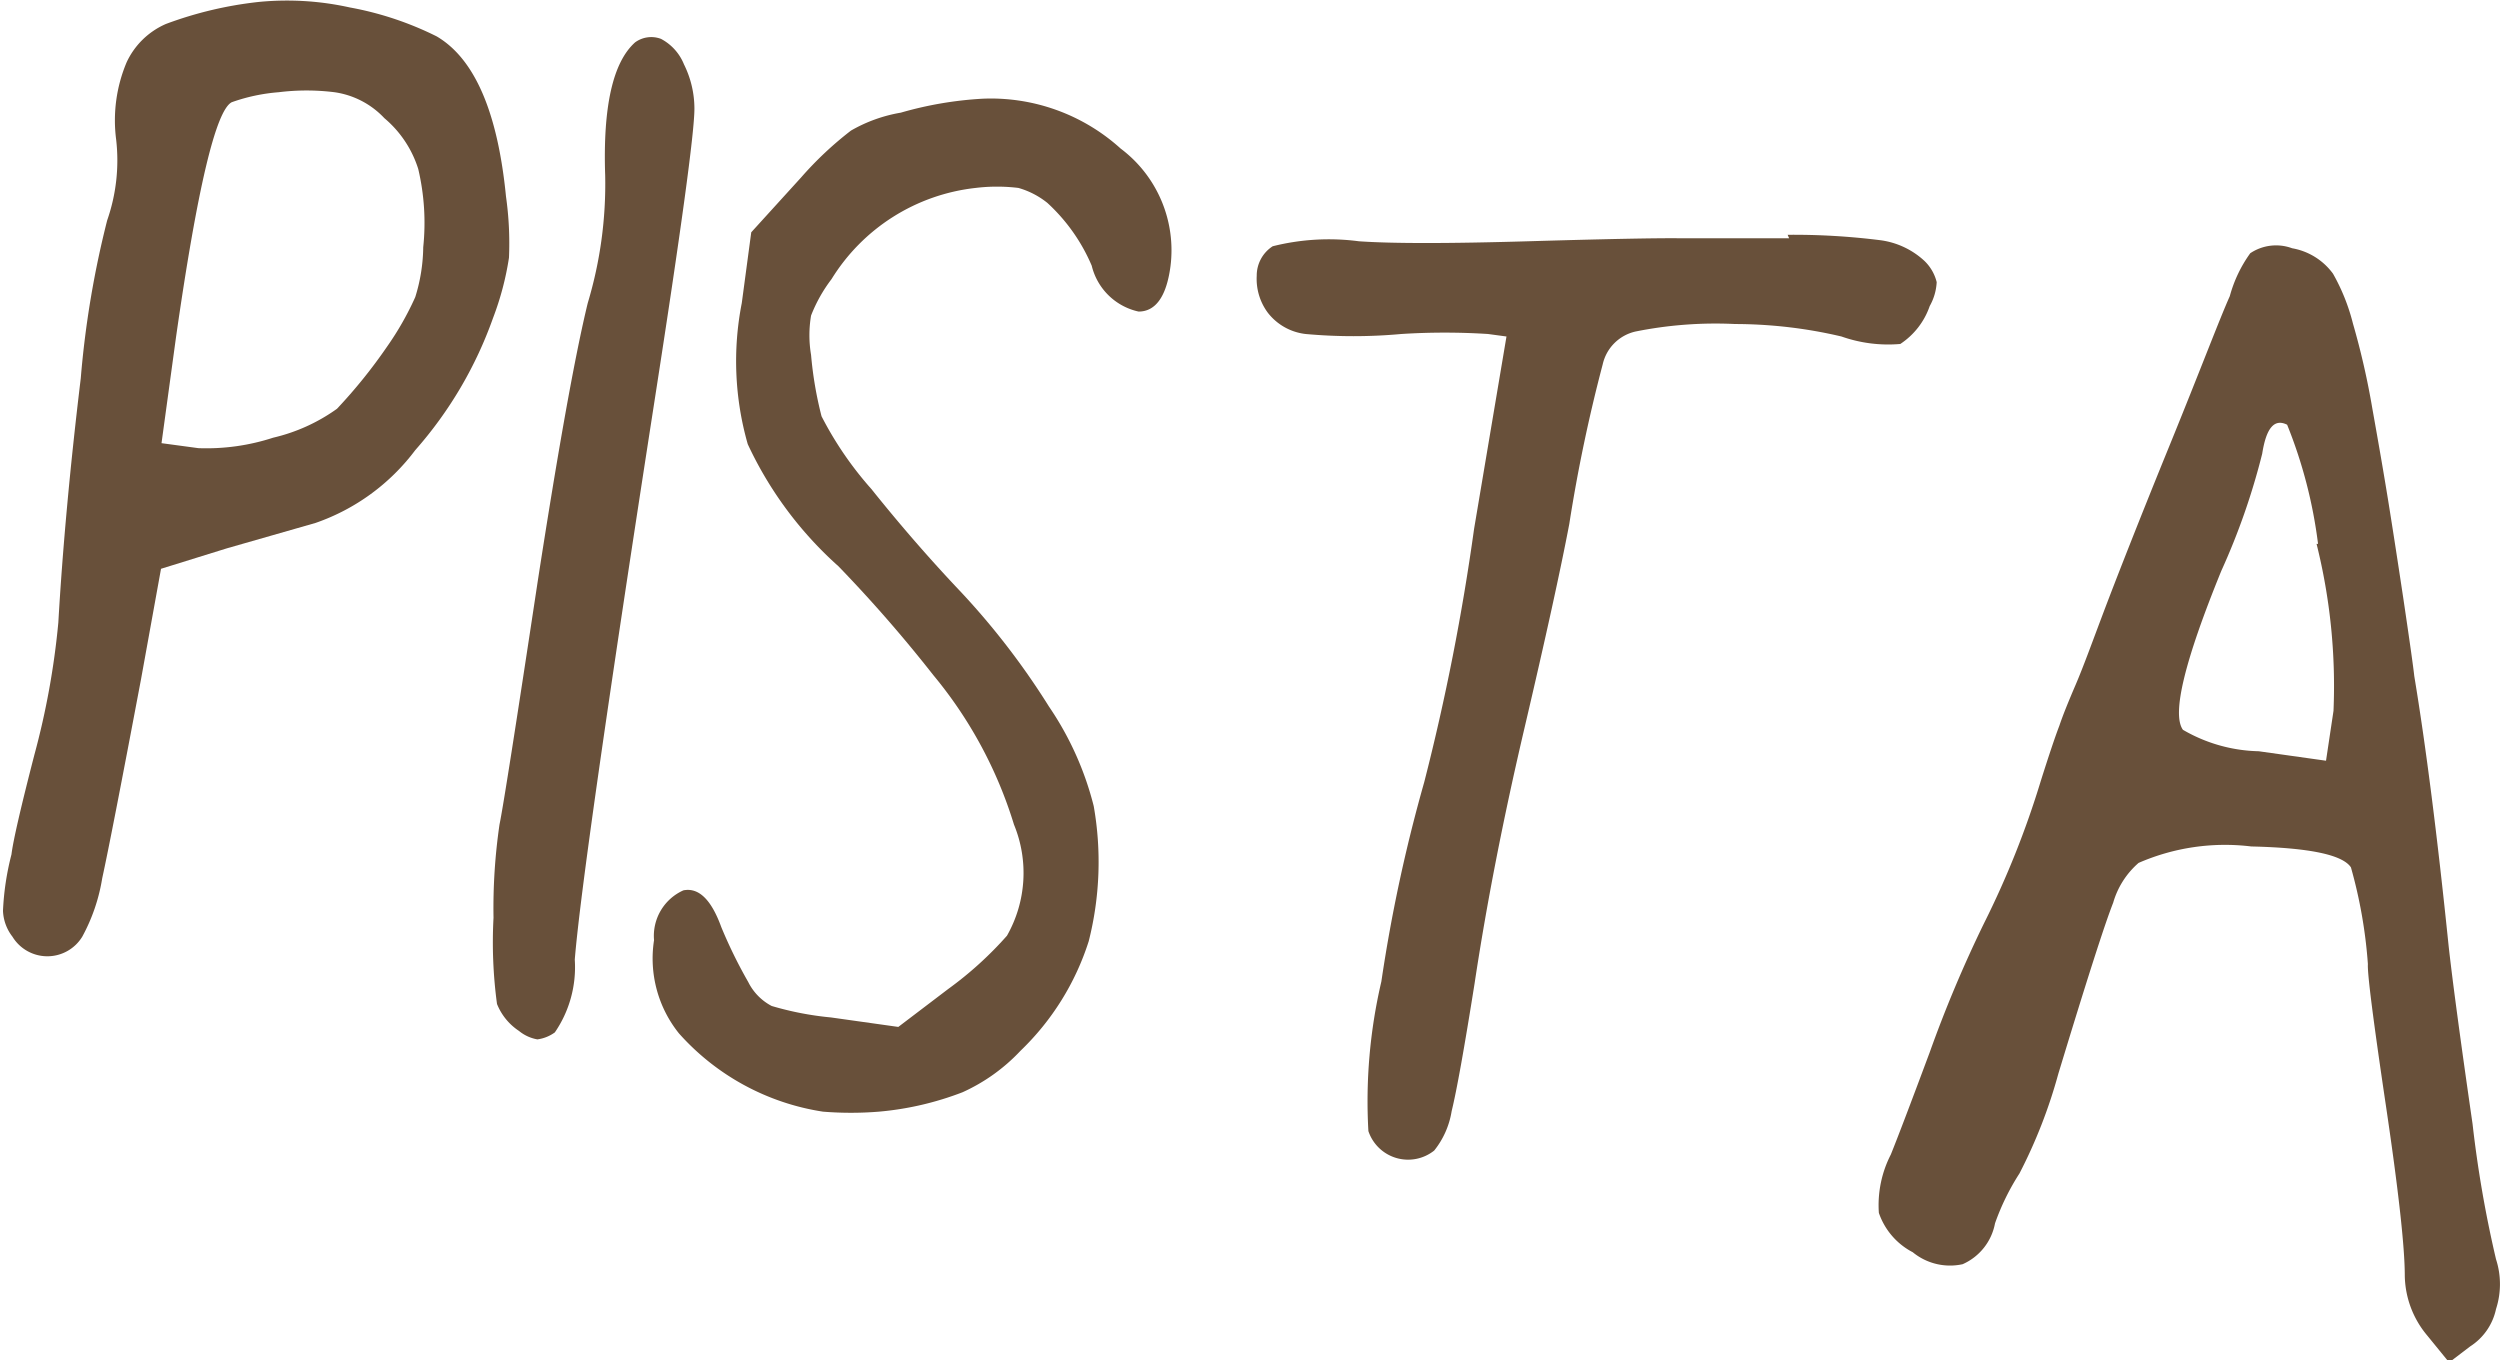
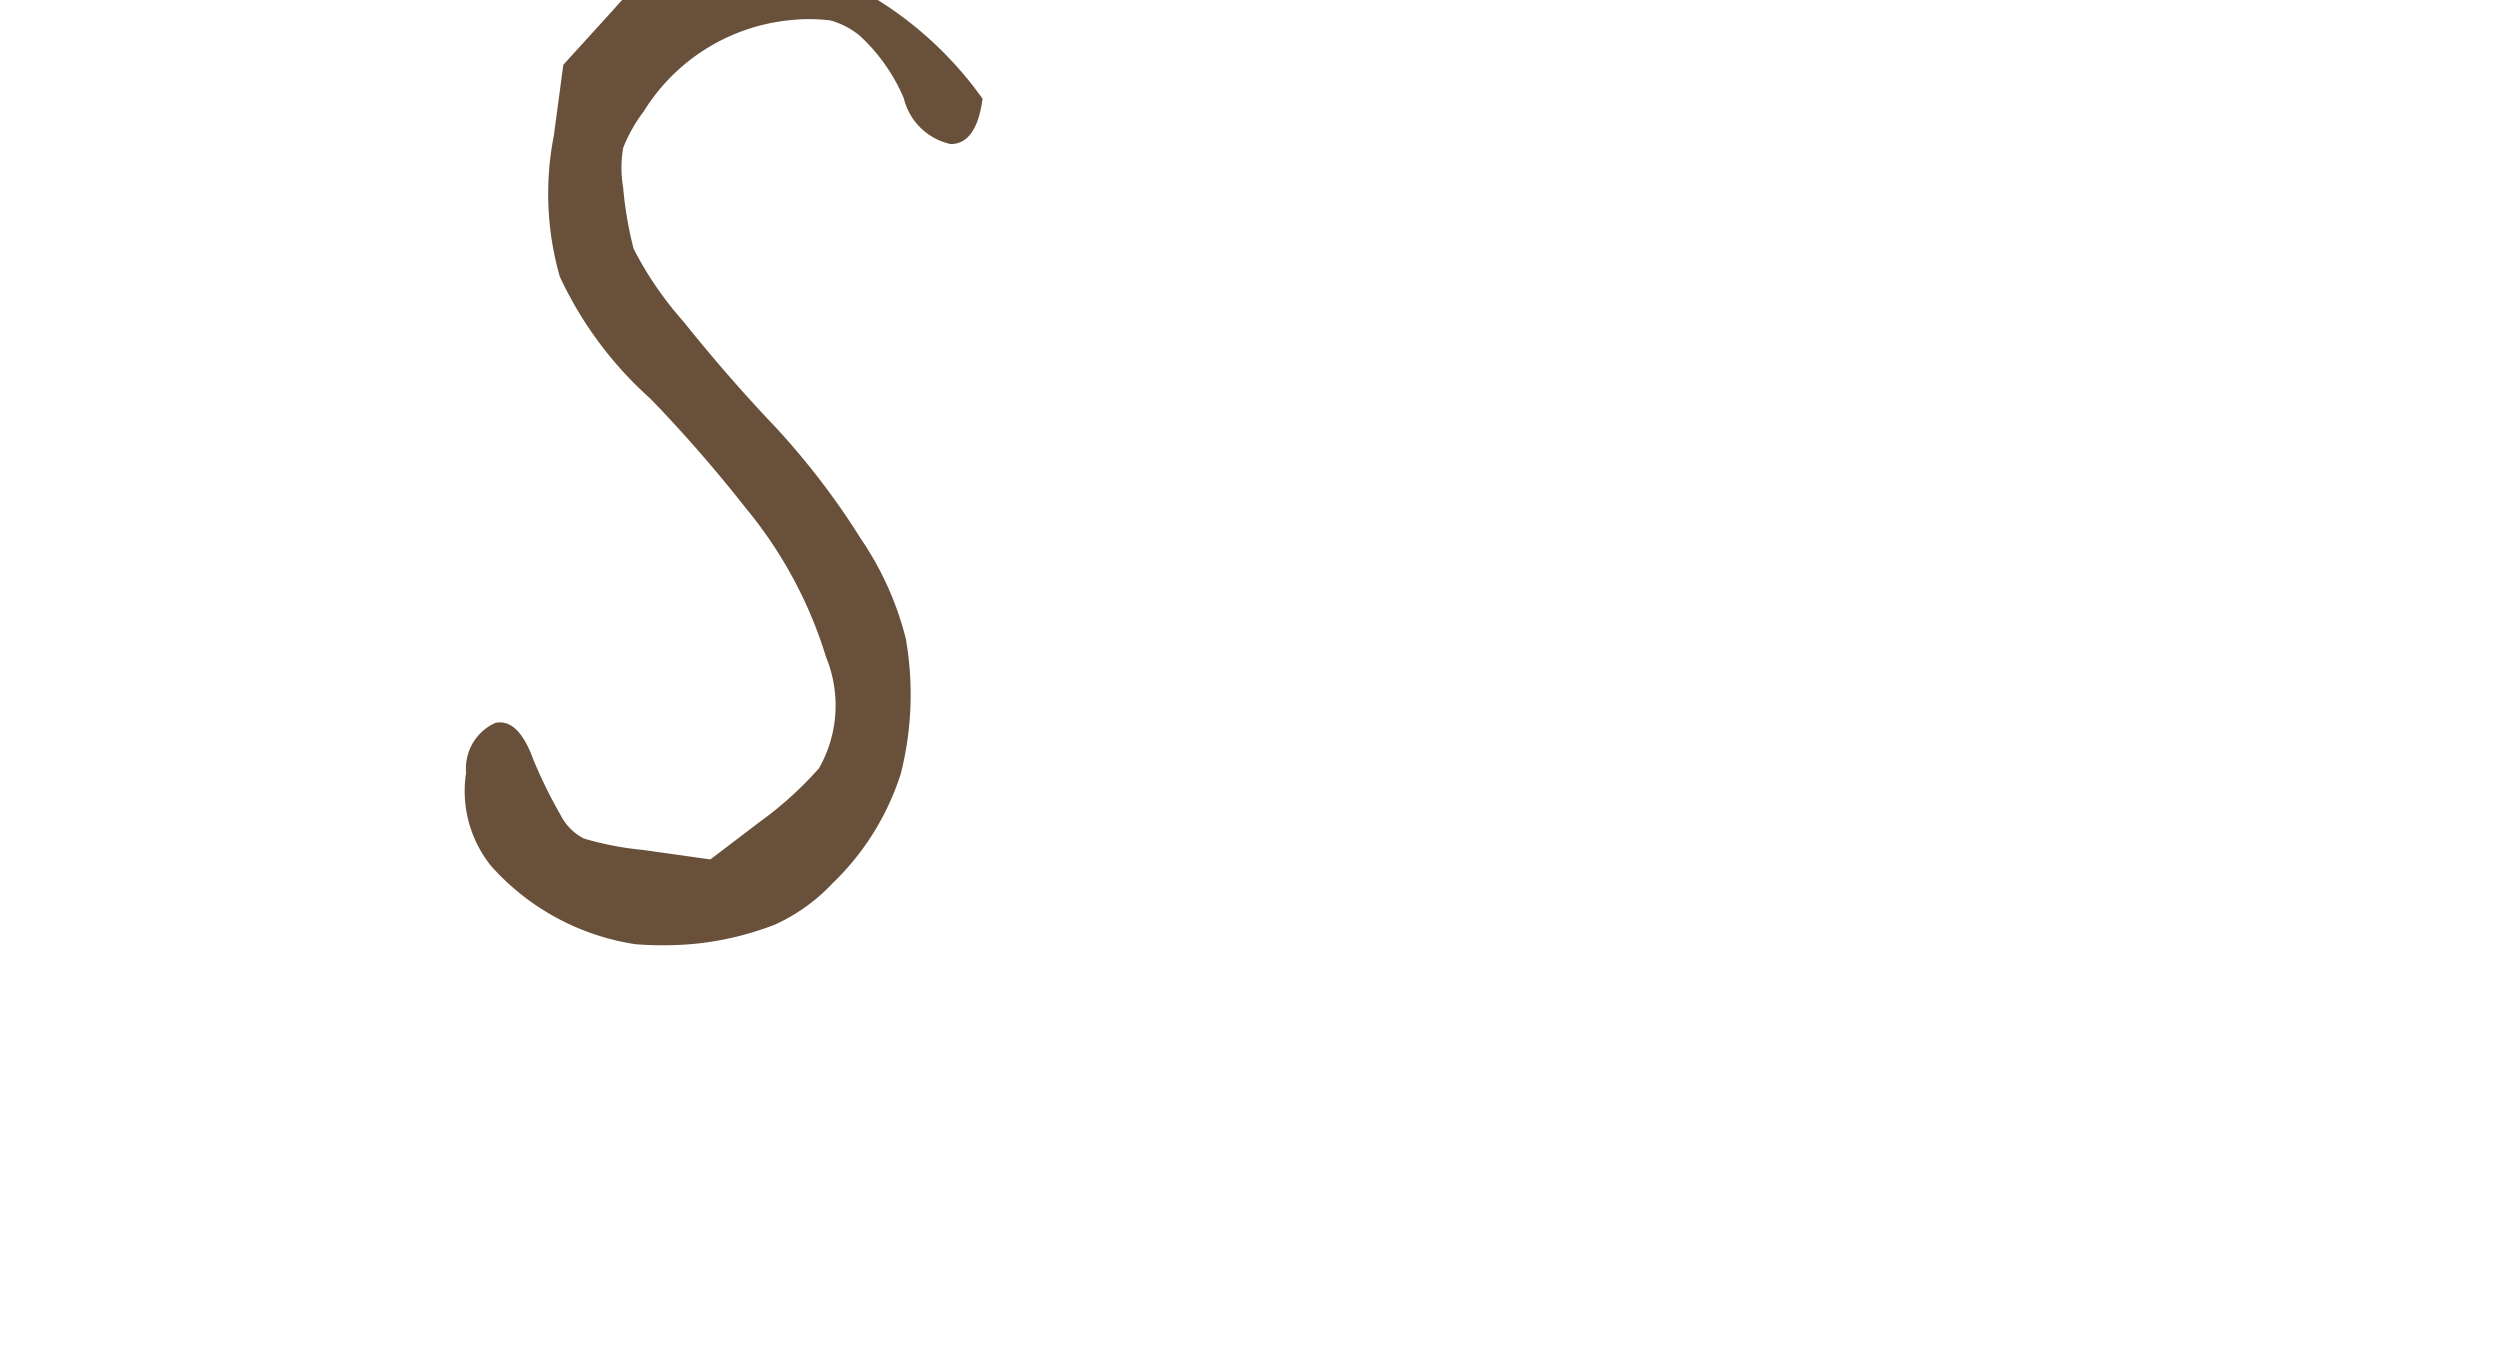
<svg xmlns="http://www.w3.org/2000/svg" id="BODY_TEXT" data-name="BODY TEXT" viewBox="0 0 50.15 27.29">
  <defs>
    <style>.cls-1{fill:#68503a;}</style>
  </defs>
  <title>36e</title>
-   <path class="cls-1" d="M2378.71,9012.42a5.82,5.82,0,0,1,1.84.11,6.51,6.51,0,0,1,1.74.58q1.14,0.67,1.39,3.21a6.67,6.67,0,0,1,.06,1.23,5.85,5.85,0,0,1-.32,1.21,8.09,8.09,0,0,1-1.56,2.65,4.23,4.23,0,0,1-2,1.46l-1.78.51-1.32.41-0.4,2.21q-0.6,3.18-.78,4a3.65,3.65,0,0,1-.4,1.17,0.82,0.82,0,0,1-1.4,0,0.9,0.9,0,0,1-.19-0.52,5.47,5.47,0,0,1,.17-1.13q0.05-.41.46-2a15.72,15.72,0,0,0,.48-2.65q0.13-2.25.45-4.9a19.32,19.32,0,0,1,.53-3.17,3.65,3.65,0,0,0,.18-1.62,3,3,0,0,1,.21-1.55,1.55,1.55,0,0,1,.79-0.77A7.69,7.69,0,0,1,2378.71,9012.42Zm2.53,2.33a1.7,1.7,0,0,0-1-.52,4.53,4.53,0,0,0-1.12,0,3.66,3.66,0,0,0-.94.2q-0.48.24-1.12,4.72l-0.29,2.12,0.74,0.1a4.32,4.32,0,0,0,1.5-.21,3.6,3.6,0,0,0,1.28-.58,10.36,10.36,0,0,0,1-1.24,6,6,0,0,0,.57-1,3.48,3.48,0,0,0,.16-1,4.71,4.71,0,0,0-.1-1.57A2.19,2.19,0,0,0,2381.24,9014.75Z" transform="translate(-2373.53 -9012.38)" />
-   <path class="cls-1" d="M2386.27,9013.23a0.55,0.55,0,0,1,.52-0.07,1,1,0,0,1,.46.51,2,2,0,0,1,.21.89q0,0.72-.8,5.86-1.45,9.34-1.6,11.21a2.31,2.31,0,0,1-.4,1.46,0.77,0.77,0,0,1-.35.14,0.8,0.8,0,0,1-.37-0.17,1.17,1.17,0,0,1-.44-0.54,9.23,9.23,0,0,1-.07-1.73,11.62,11.62,0,0,1,.12-1.87q0.1-.47.77-4.9,0.62-4,1-5.56a8.29,8.29,0,0,0,.35-2.56Q2385.6,9013.83,2386.27,9013.23Z" transform="translate(-2373.53 -9012.38)" />
-   <path class="cls-1" d="M2393.24,9014.36a3.88,3.88,0,0,1,2.77,1,2.55,2.55,0,0,1,1,2.36c-0.08.61-.3,0.91-0.64,0.91a1.24,1.24,0,0,1-.94-0.92,3.64,3.64,0,0,0-.89-1.26,1.65,1.65,0,0,0-.58-0.3,3.57,3.57,0,0,0-.86,0,3.9,3.9,0,0,0-2.89,1.83,3,3,0,0,0-.41.73,2.37,2.37,0,0,0,0,.79,7.56,7.56,0,0,0,.21,1.23,7,7,0,0,0,1,1.46q0.88,1.1,1.81,2.08a15,15,0,0,1,1.75,2.28,6.25,6.25,0,0,1,.9,2,6.47,6.47,0,0,1-.1,2.71,5.26,5.26,0,0,1-1.37,2.2,3.66,3.66,0,0,1-1.16.83,6.15,6.15,0,0,1-1.68.39,7,7,0,0,1-1.12,0,4.85,4.85,0,0,1-2.89-1.57,2.4,2.4,0,0,1-.5-1.87,1,1,0,0,1,.59-1c0.31-.06.56,0.19,0.76,0.74a9.6,9.6,0,0,0,.54,1.1,1.09,1.09,0,0,0,.47.48,6.24,6.24,0,0,0,1.19.23l1.35,0.19,1-.76a7.25,7.25,0,0,0,1.18-1.07,2.55,2.55,0,0,0,.14-2.23,8.65,8.65,0,0,0-1.62-3,28.05,28.05,0,0,0-1.9-2.18,7.55,7.55,0,0,1-1.82-2.45,6.05,6.05,0,0,1-.12-2.83l0.19-1.42,1-1.1a7,7,0,0,1,1-.94,3,3,0,0,1,1-.36A7.39,7.39,0,0,1,2393.24,9014.36Z" transform="translate(-2373.53 -9012.38)" />
-   <path class="cls-1" d="M2409.39,9017.09a13.88,13.88,0,0,1,1.87.11,1.61,1.61,0,0,1,.87.41,0.88,0.88,0,0,1,.25.43,1.09,1.09,0,0,1-.14.48,1.49,1.49,0,0,1-.59.76,2.81,2.81,0,0,1-1.18-.15,9.35,9.35,0,0,0-2.13-.25,8.14,8.14,0,0,0-2,.15,0.87,0.87,0,0,0-.66.66,31.74,31.74,0,0,0-.67,3.2q-0.26,1.37-.9,4.1t-1,5.12q-0.31,1.95-.46,2.56a1.69,1.69,0,0,1-.35.79,0.84,0.84,0,0,1-1.32-.39,10.55,10.55,0,0,1,.26-3,31.45,31.45,0,0,1,.86-4,45.87,45.87,0,0,0,1-5.08l0.65-3.86-0.37-.05a13.74,13.74,0,0,0-1.74,0,10.6,10.6,0,0,1-1.92,0,1.12,1.12,0,0,1-.76-0.43,1.14,1.14,0,0,1-.22-0.74,0.7,0.7,0,0,1,.32-0.59,4.62,4.62,0,0,1,1.73-.1q1,0.07,3.39,0t3.08-.06h2.16Z" transform="translate(-2373.53 -9012.38)" />
-   <path class="cls-1" d="M2418.67,9017.46a0.93,0.93,0,0,1,.84-0.1,1.29,1.29,0,0,1,.82.51,4,4,0,0,1,.4,1,15.37,15.37,0,0,1,.39,1.71q0.19,1.06.31,1.8t0.31,2q0.19,1.28.22,1.56,0.35,2.11.69,5.42,0.12,1.08.48,3.57a23.38,23.38,0,0,0,.47,2.71,1.62,1.62,0,0,1,0,1,1.18,1.18,0,0,1-.52.75l-0.42.32-0.44-.54a1.91,1.91,0,0,1-.45-1.2q0-.86-0.38-3.42t-0.36-2.83a9.66,9.66,0,0,0-.34-1.94q-0.25-.38-2-0.42a4.34,4.34,0,0,0-2.26.33,1.67,1.67,0,0,0-.51.8q-0.25.63-1.1,3.43a10.2,10.2,0,0,1-.78,2,4.77,4.77,0,0,0-.49,1,1.12,1.12,0,0,1-.65.82,1.18,1.18,0,0,1-1-.24,1.4,1.4,0,0,1-.68-0.79,2.22,2.22,0,0,1,.24-1.17q0.21-.52.78-2.05a25.37,25.37,0,0,1,1.09-2.59,18.14,18.14,0,0,0,1.14-2.86q0.25-.79.37-1.1c0.07-.21.18-0.48,0.33-0.83s0.32-.82.55-1.43,0.71-1.84,1.33-3.36,1-2.53,1.21-3A2.66,2.66,0,0,1,2418.67,9017.46Zm1.36,5.83a9.54,9.54,0,0,0-.62-2.39c-0.26-.13-0.42.07-0.5,0.58a13.71,13.71,0,0,1-.82,2.35q-1.11,2.72-.77,3.19a3.15,3.15,0,0,0,1.52.43l1.35,0.19,0.15-1A11.77,11.77,0,0,0,2420,9023.29Z" transform="translate(-2373.53 -9012.38)" />
+   <path class="cls-1" d="M2393.24,9014.36c-0.08.61-.3,0.91-0.64,0.91a1.24,1.24,0,0,1-.94-0.92,3.64,3.64,0,0,0-.89-1.26,1.65,1.65,0,0,0-.58-0.3,3.57,3.57,0,0,0-.86,0,3.9,3.9,0,0,0-2.89,1.83,3,3,0,0,0-.41.73,2.37,2.37,0,0,0,0,.79,7.56,7.56,0,0,0,.21,1.23,7,7,0,0,0,1,1.46q0.88,1.1,1.81,2.08a15,15,0,0,1,1.75,2.28,6.25,6.25,0,0,1,.9,2,6.47,6.47,0,0,1-.1,2.71,5.26,5.26,0,0,1-1.37,2.2,3.66,3.66,0,0,1-1.16.83,6.15,6.15,0,0,1-1.68.39,7,7,0,0,1-1.12,0,4.85,4.85,0,0,1-2.89-1.57,2.4,2.4,0,0,1-.5-1.87,1,1,0,0,1,.59-1c0.31-.06.56,0.19,0.76,0.74a9.6,9.6,0,0,0,.54,1.1,1.09,1.09,0,0,0,.47.48,6.24,6.24,0,0,0,1.19.23l1.35,0.19,1-.76a7.25,7.25,0,0,0,1.18-1.07,2.55,2.55,0,0,0,.14-2.23,8.65,8.65,0,0,0-1.62-3,28.05,28.05,0,0,0-1.9-2.18,7.55,7.55,0,0,1-1.82-2.45,6.05,6.05,0,0,1-.12-2.83l0.19-1.42,1-1.1a7,7,0,0,1,1-.94,3,3,0,0,1,1-.36A7.39,7.39,0,0,1,2393.24,9014.36Z" transform="translate(-2373.53 -9012.38)" />
</svg>